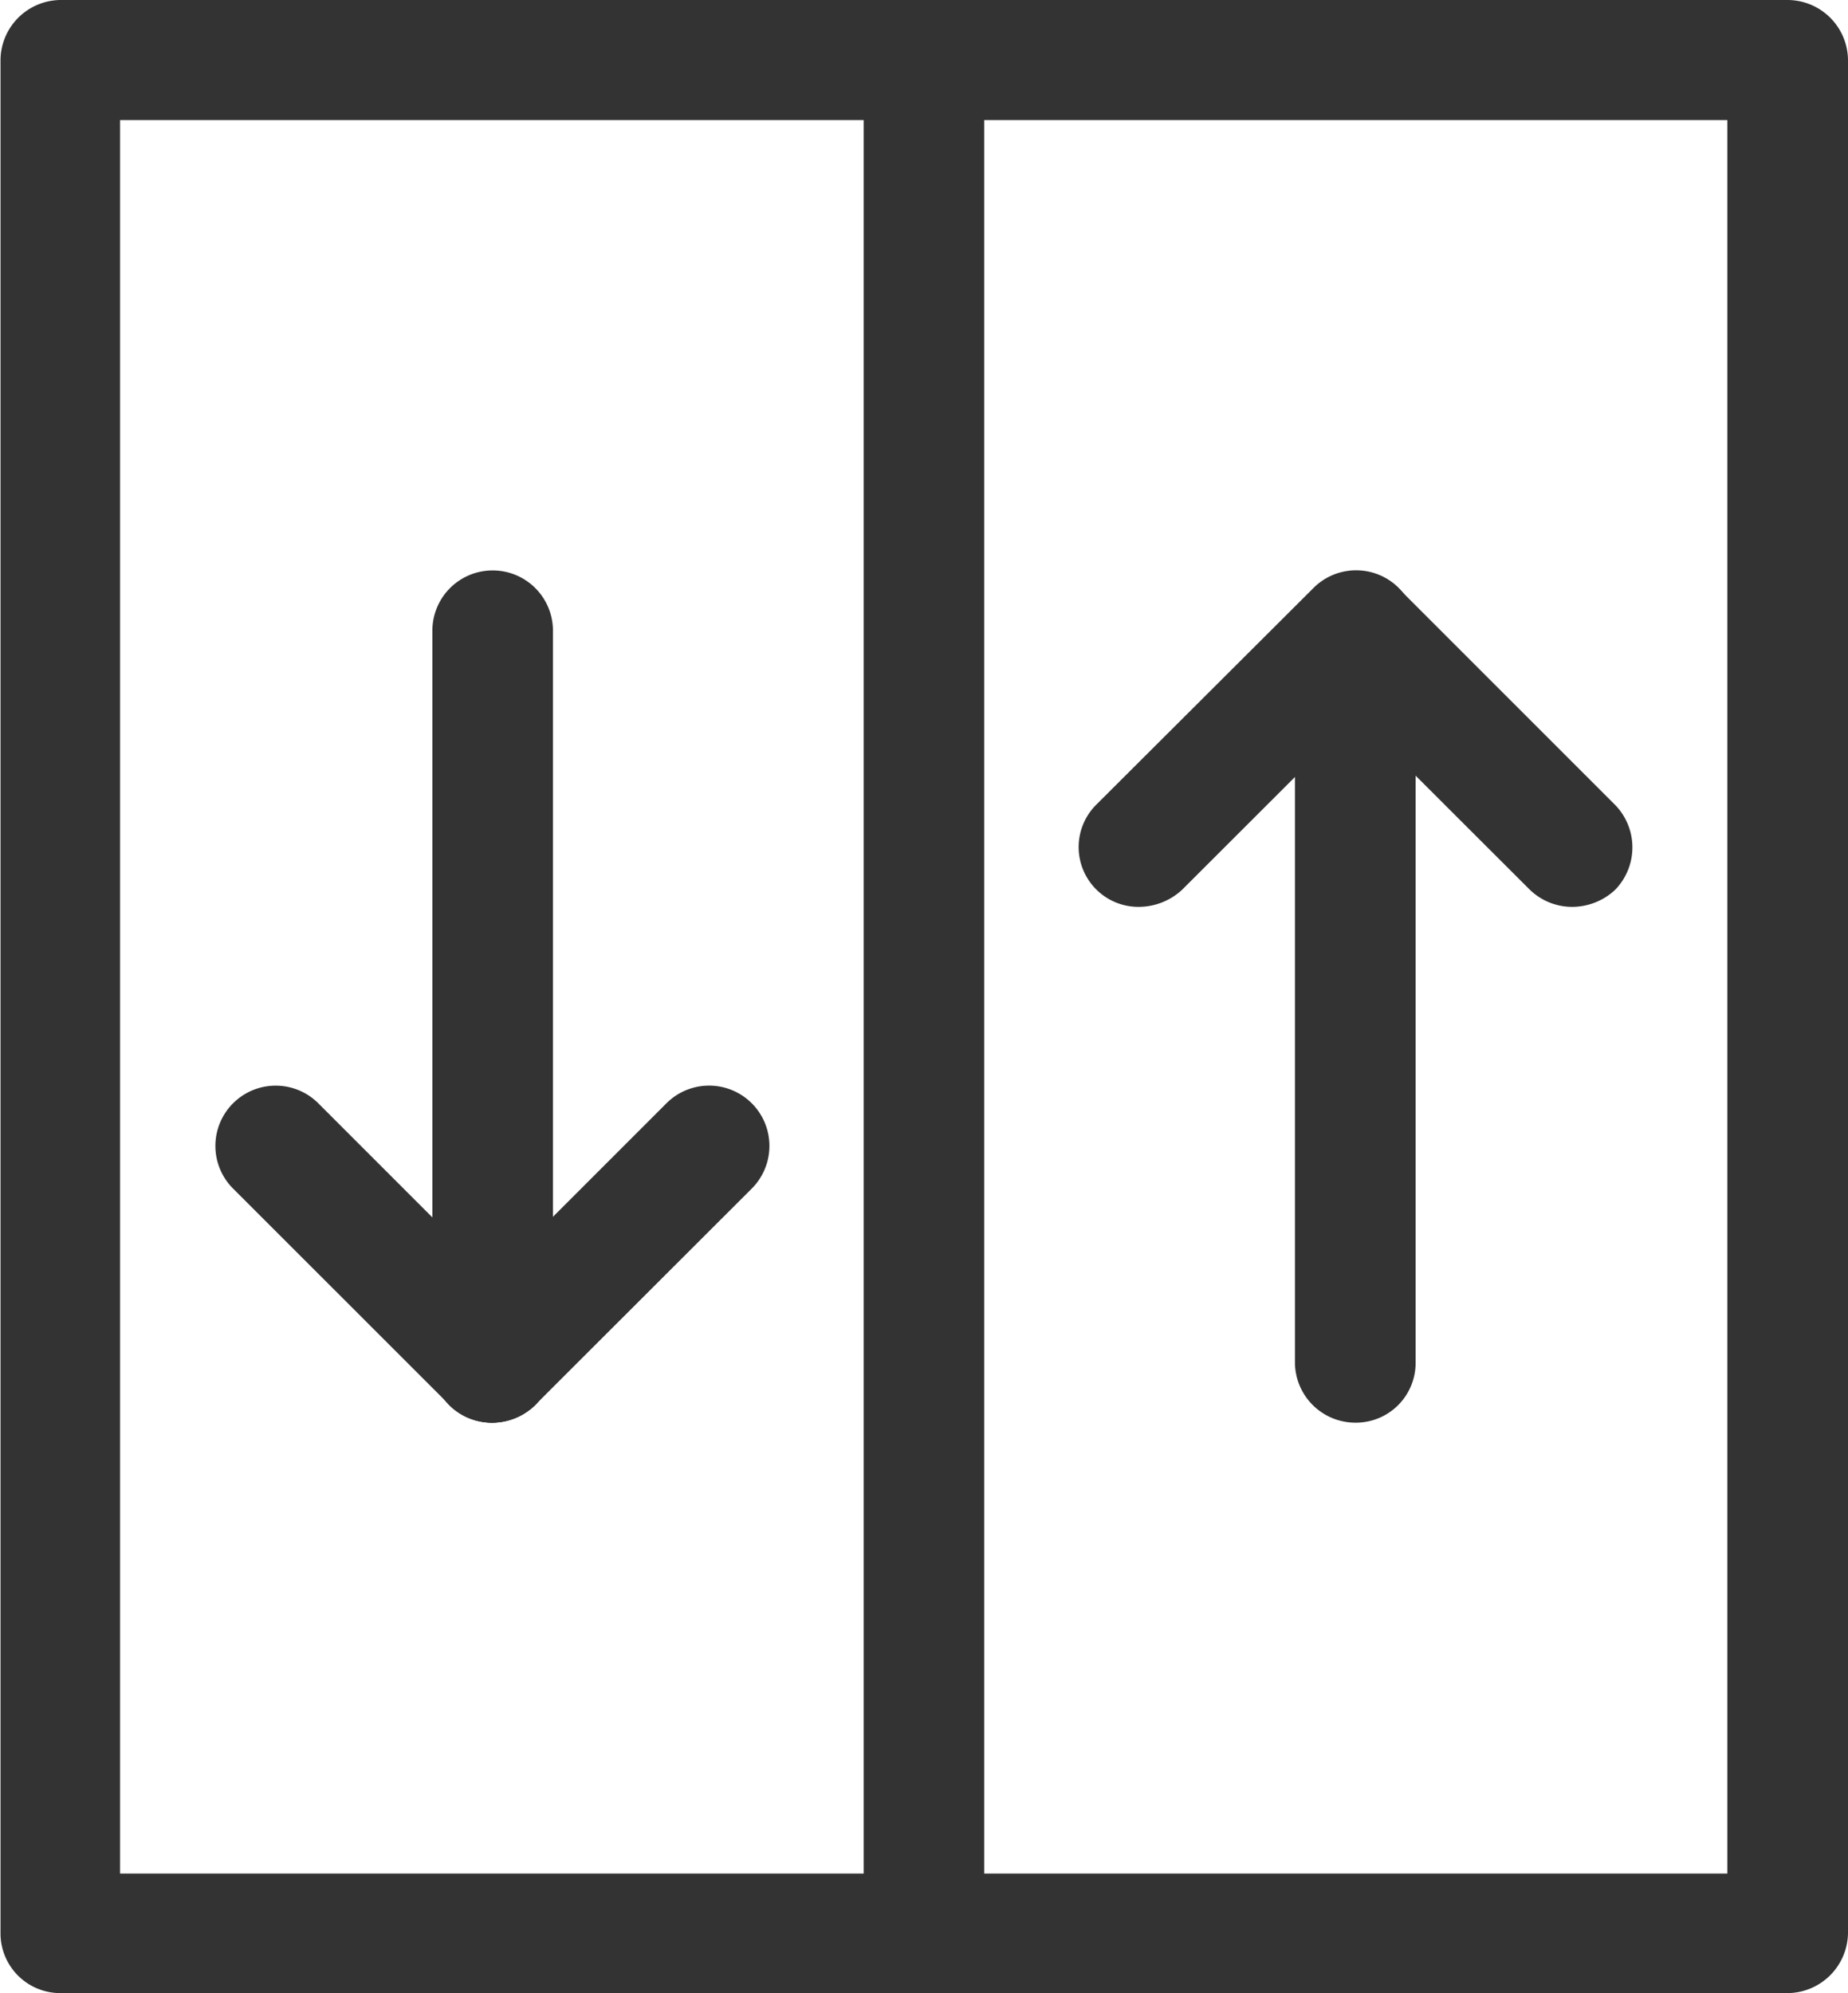
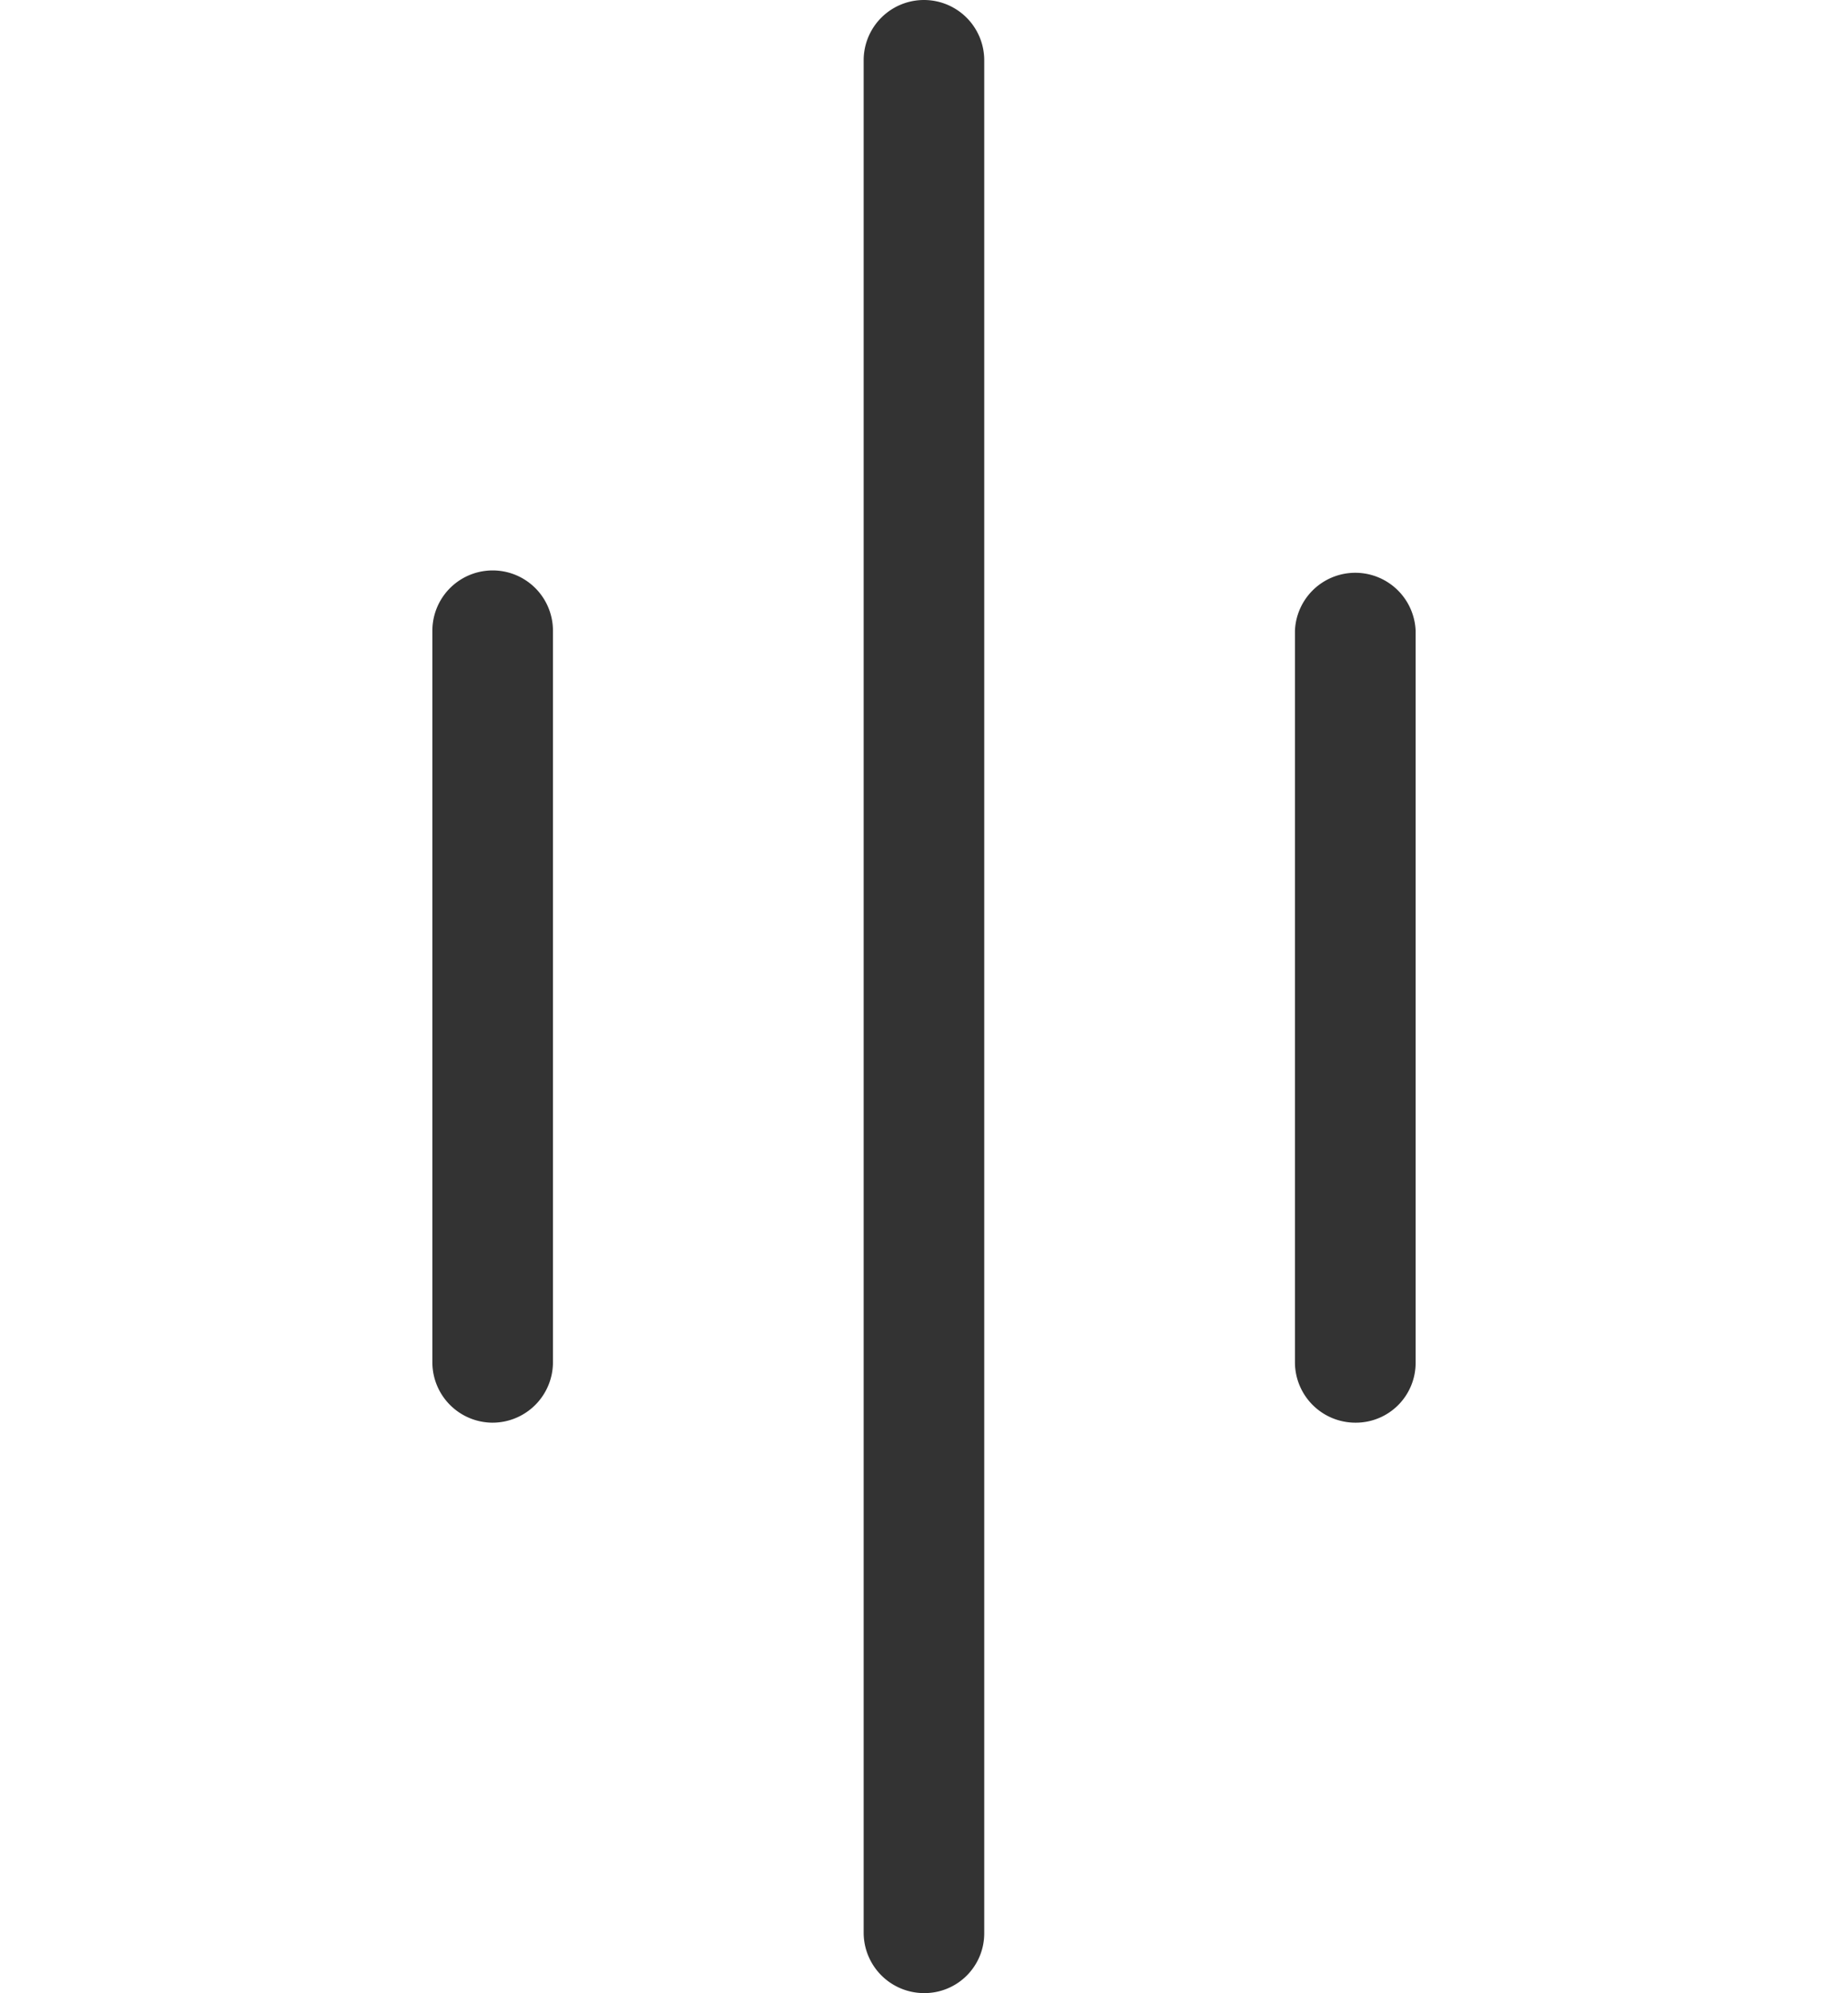
<svg xmlns="http://www.w3.org/2000/svg" id="Layer_1" data-name="Layer 1" viewBox="0 0 185.45 200">
  <defs>
    <style>.cls-1{fill:#333;}</style>
  </defs>
-   <path class="cls-1" d="M179.34,200H6.05a6,6,0,0,1-6-6V6.05A6.08,6.08,0,0,1,6.05,0H179.39a6.08,6.08,0,0,1,6.06,6.05V194A6.11,6.11,0,0,1,179.34,200ZM12.05,188H173.34V12.05H12.05Z" />
  <path class="cls-1" d="M49.39,142.76a6.06,6.06,0,0,1-6-6V63.29a6,6,0,0,1,12.1,0v73.48A6.07,6.07,0,0,1,49.39,142.76Z" />
-   <path class="cls-1" d="M49.39,142.76A6.11,6.11,0,0,1,45.13,141L23.39,119.27a6,6,0,1,1,8.55-8.56l21.75,21.75a6.08,6.08,0,0,1,0,8.56A6.41,6.41,0,0,1,49.39,142.76Z" />
-   <path class="cls-1" d="M49.39,142.76a6,6,0,0,1-4.26-10.3l21.75-21.75a6.05,6.05,0,0,1,8.56,8.56L53.69,141A6.41,6.41,0,0,1,49.39,142.76Z" />
  <path class="cls-1" d="M136,142.76a6.07,6.07,0,0,1-6.05-6V63.29a6.06,6.06,0,0,1,12.11,0v73.48A6,6,0,0,1,136,142.76Z" />
-   <path class="cls-1" d="M157.75,91a6.1,6.1,0,0,1-4.25-1.74L131.75,67.54A6.05,6.05,0,0,1,140.31,59l21.75,21.75a6.1,6.1,0,0,1,0,8.56A6.32,6.32,0,0,1,157.75,91Z" />
-   <path class="cls-1" d="M114.31,91a6,6,0,0,1-4.25-10.3L131.81,59a6.05,6.05,0,0,1,8.56,8.56L118.62,89.29A6.43,6.43,0,0,1,114.31,91Z" />
  <path class="cls-1" d="M92.67,200a6.07,6.07,0,0,1-6-6.05V6.05a6,6,0,1,1,12.1,0V194A6,6,0,0,1,92.67,200Z" />
</svg>